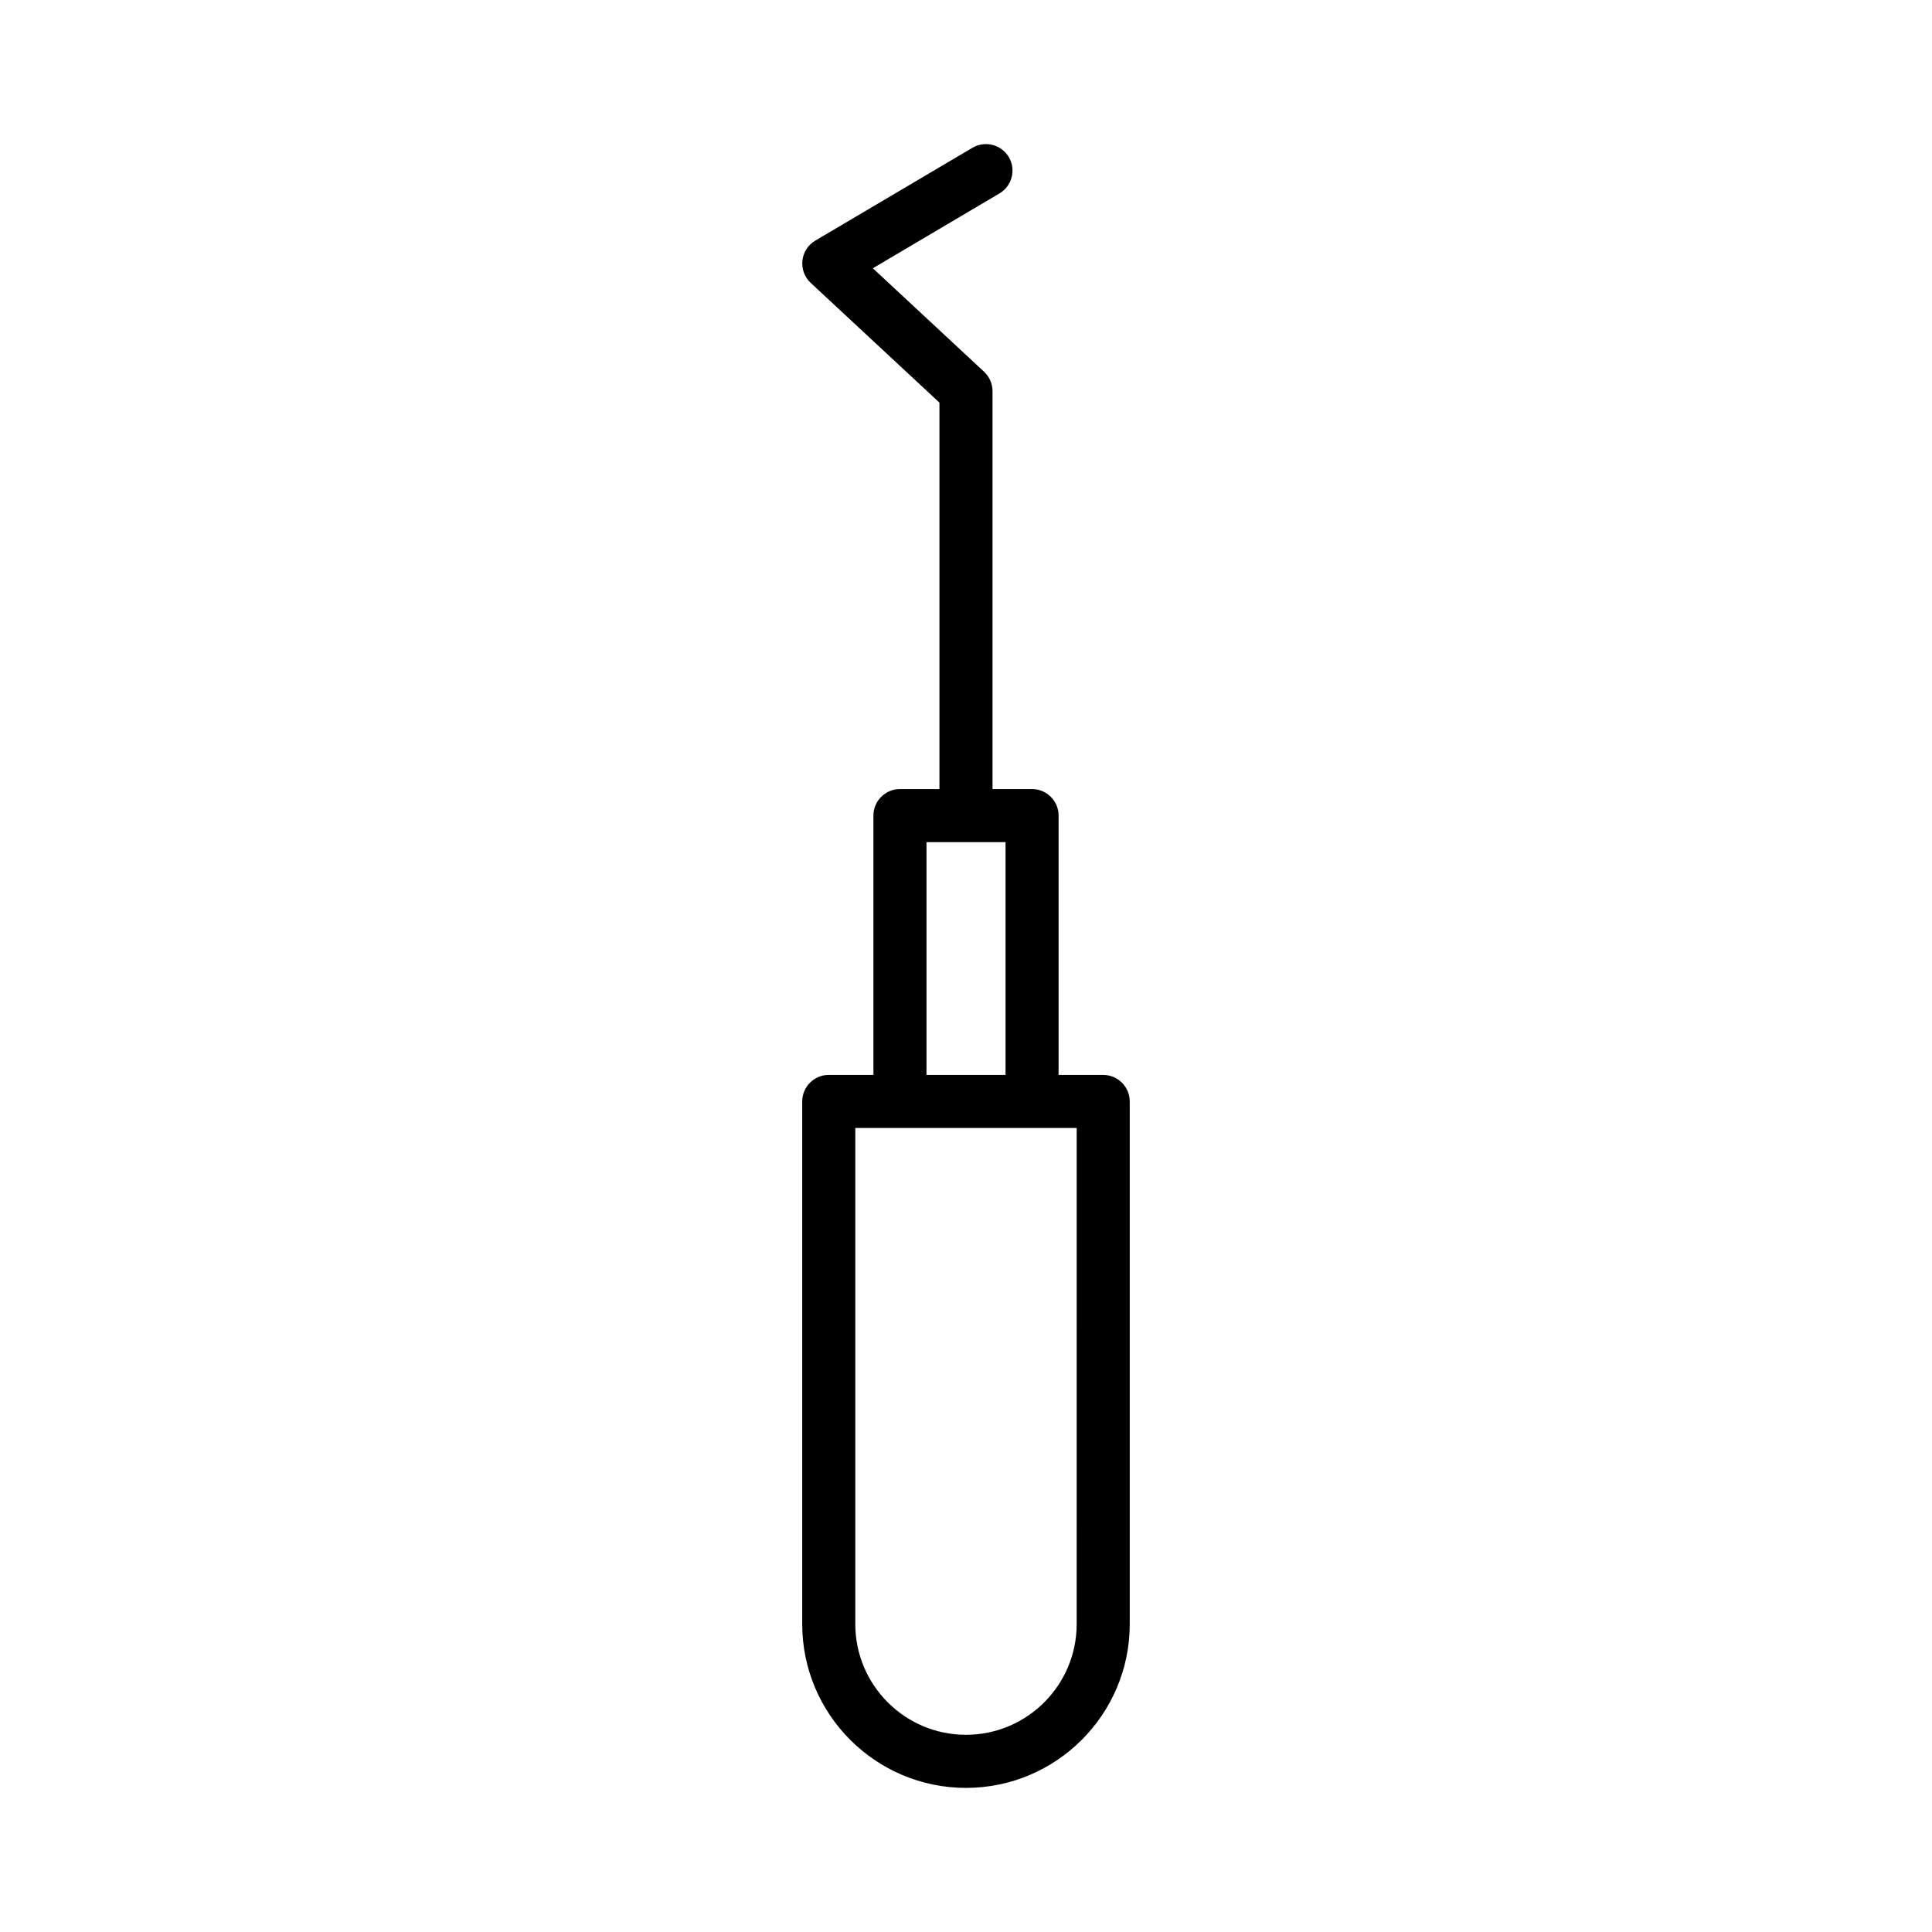
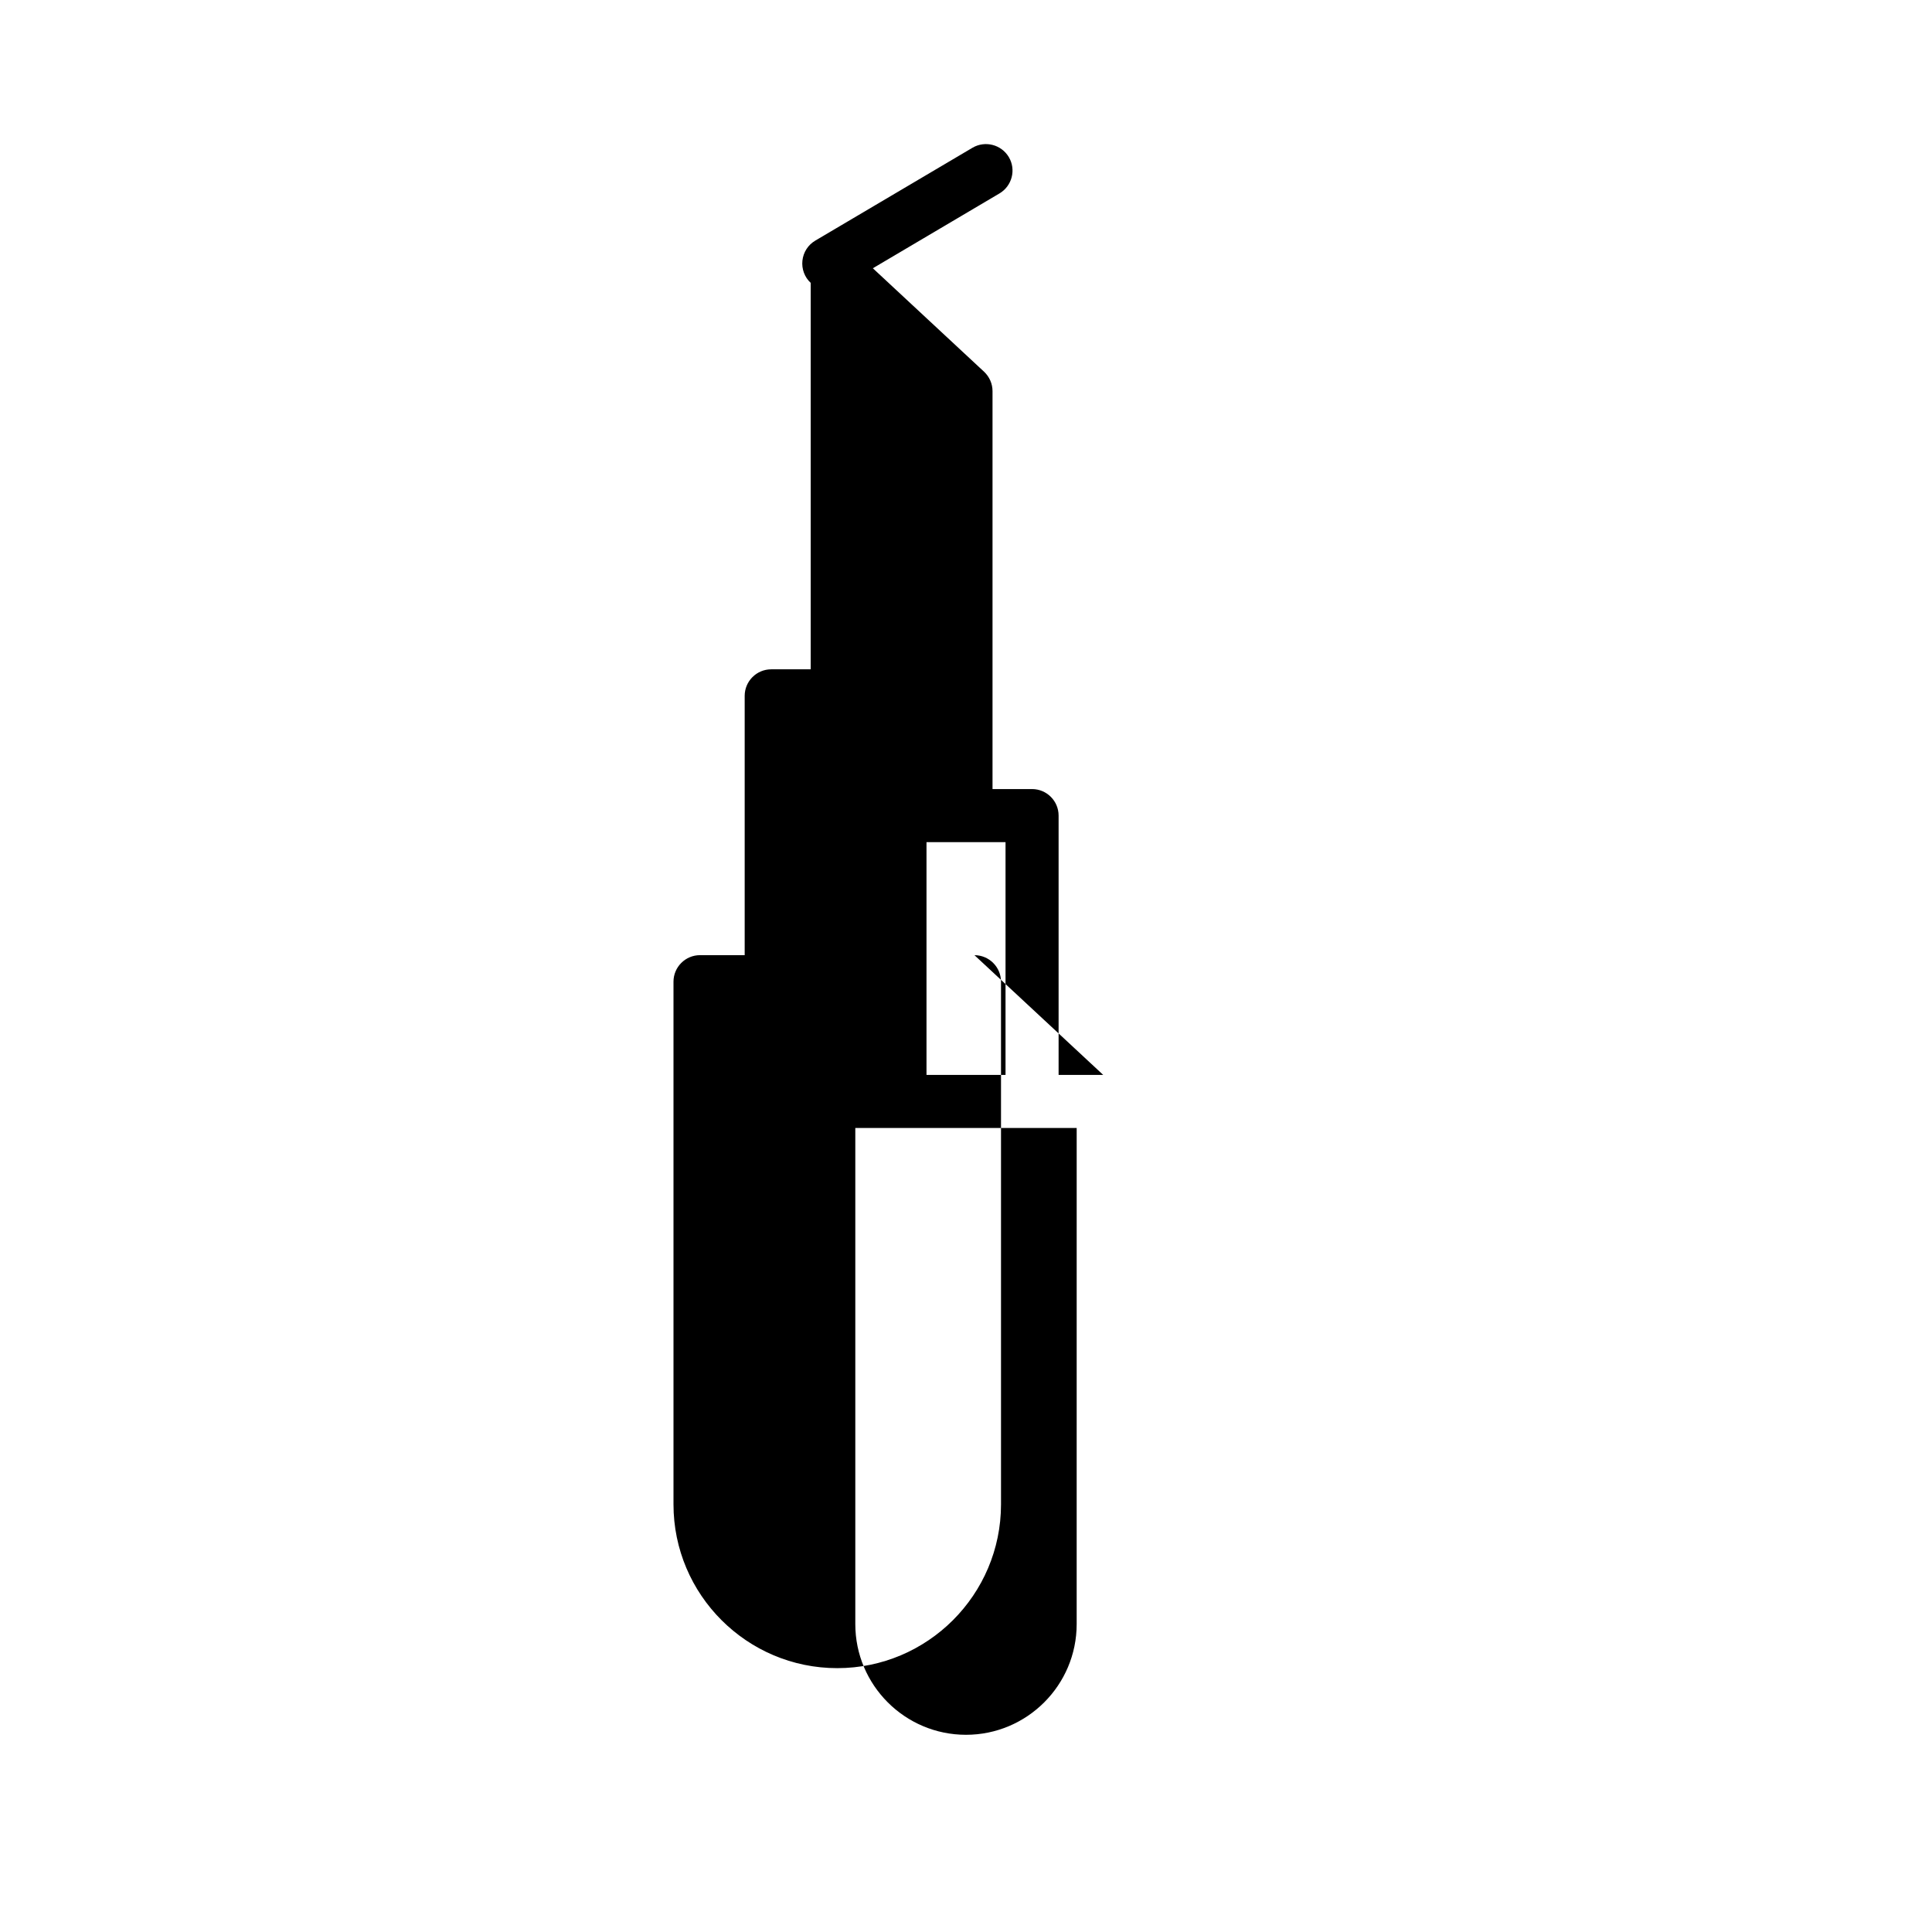
<svg xmlns="http://www.w3.org/2000/svg" fill="#000000" width="800px" height="800px" version="1.1" viewBox="144 144 512 512">
-   <path d="m436.36 428.86h-11.82v-68.719c0-3.879-3.156-7.031-7.031-7.031h-10.48v-105.46c0-1.957-0.824-3.809-2.246-5.144l-29.469-27.414 33.551-19.828c3.344-1.973 4.461-6.297 2.488-9.625-2.008-3.363-6.312-4.426-9.625-2.488l-41.664 24.613c-1.922 1.133-3.172 3.086-3.414 5.301-0.238 2.195 0.566 4.391 2.195 5.902l34.117 31.734v102.41h-10.465c-3.879 0-7.031 3.156-7.031 7.031v68.719h-11.836c-3.879 0-7.031 3.156-7.031 7.031v138.52c0 23.93 19.469 43.398 43.398 43.398s43.398-19.469 43.398-43.398v-138.51c0-3.879-3.156-7.035-7.035-7.035zm-46.828-61.684h20.945v61.684h-20.945zm39.797 207.23c0 16.176-13.156 29.332-29.332 29.332s-29.332-13.156-29.332-29.332v-131.48h58.668z" />
+   <path d="m436.36 428.86h-11.82v-68.719c0-3.879-3.156-7.031-7.031-7.031h-10.48v-105.46c0-1.957-0.824-3.809-2.246-5.144l-29.469-27.414 33.551-19.828c3.344-1.973 4.461-6.297 2.488-9.625-2.008-3.363-6.312-4.426-9.625-2.488l-41.664 24.613c-1.922 1.133-3.172 3.086-3.414 5.301-0.238 2.195 0.566 4.391 2.195 5.902v102.41h-10.465c-3.879 0-7.031 3.156-7.031 7.031v68.719h-11.836c-3.879 0-7.031 3.156-7.031 7.031v138.52c0 23.93 19.469 43.398 43.398 43.398s43.398-19.469 43.398-43.398v-138.51c0-3.879-3.156-7.035-7.035-7.035zm-46.828-61.684h20.945v61.684h-20.945zm39.797 207.23c0 16.176-13.156 29.332-29.332 29.332s-29.332-13.156-29.332-29.332v-131.48h58.668z" />
</svg>